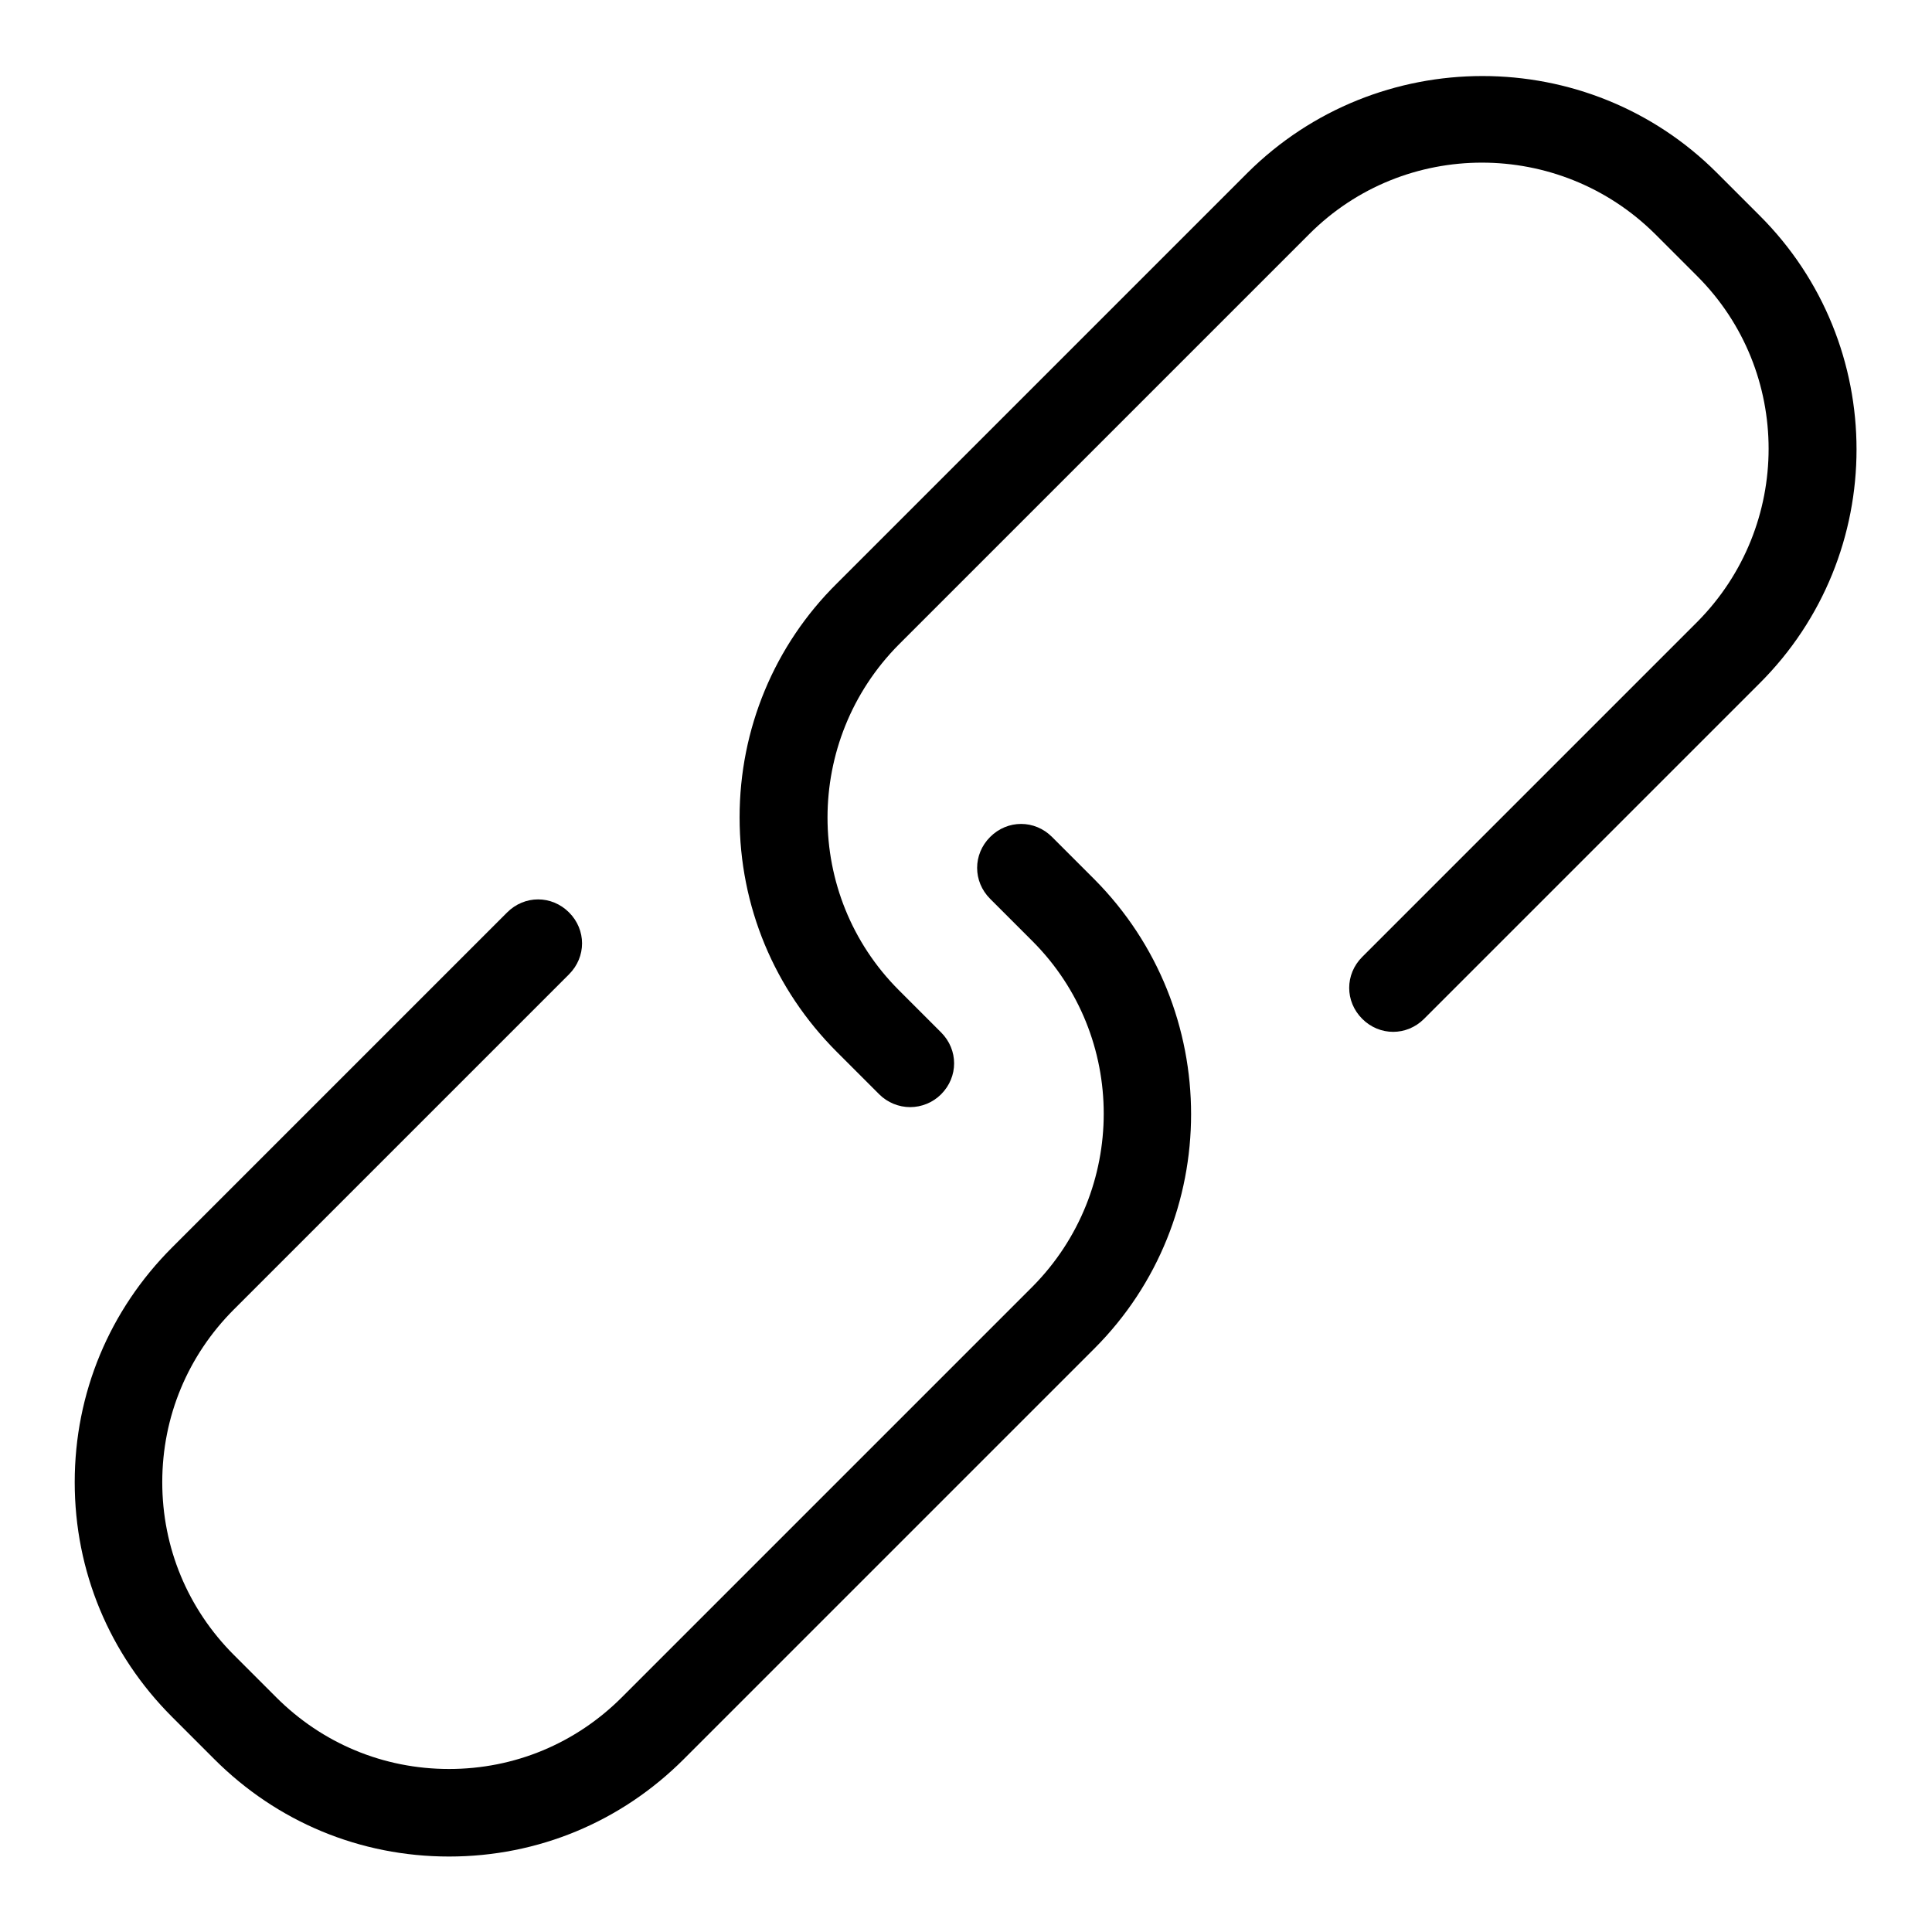
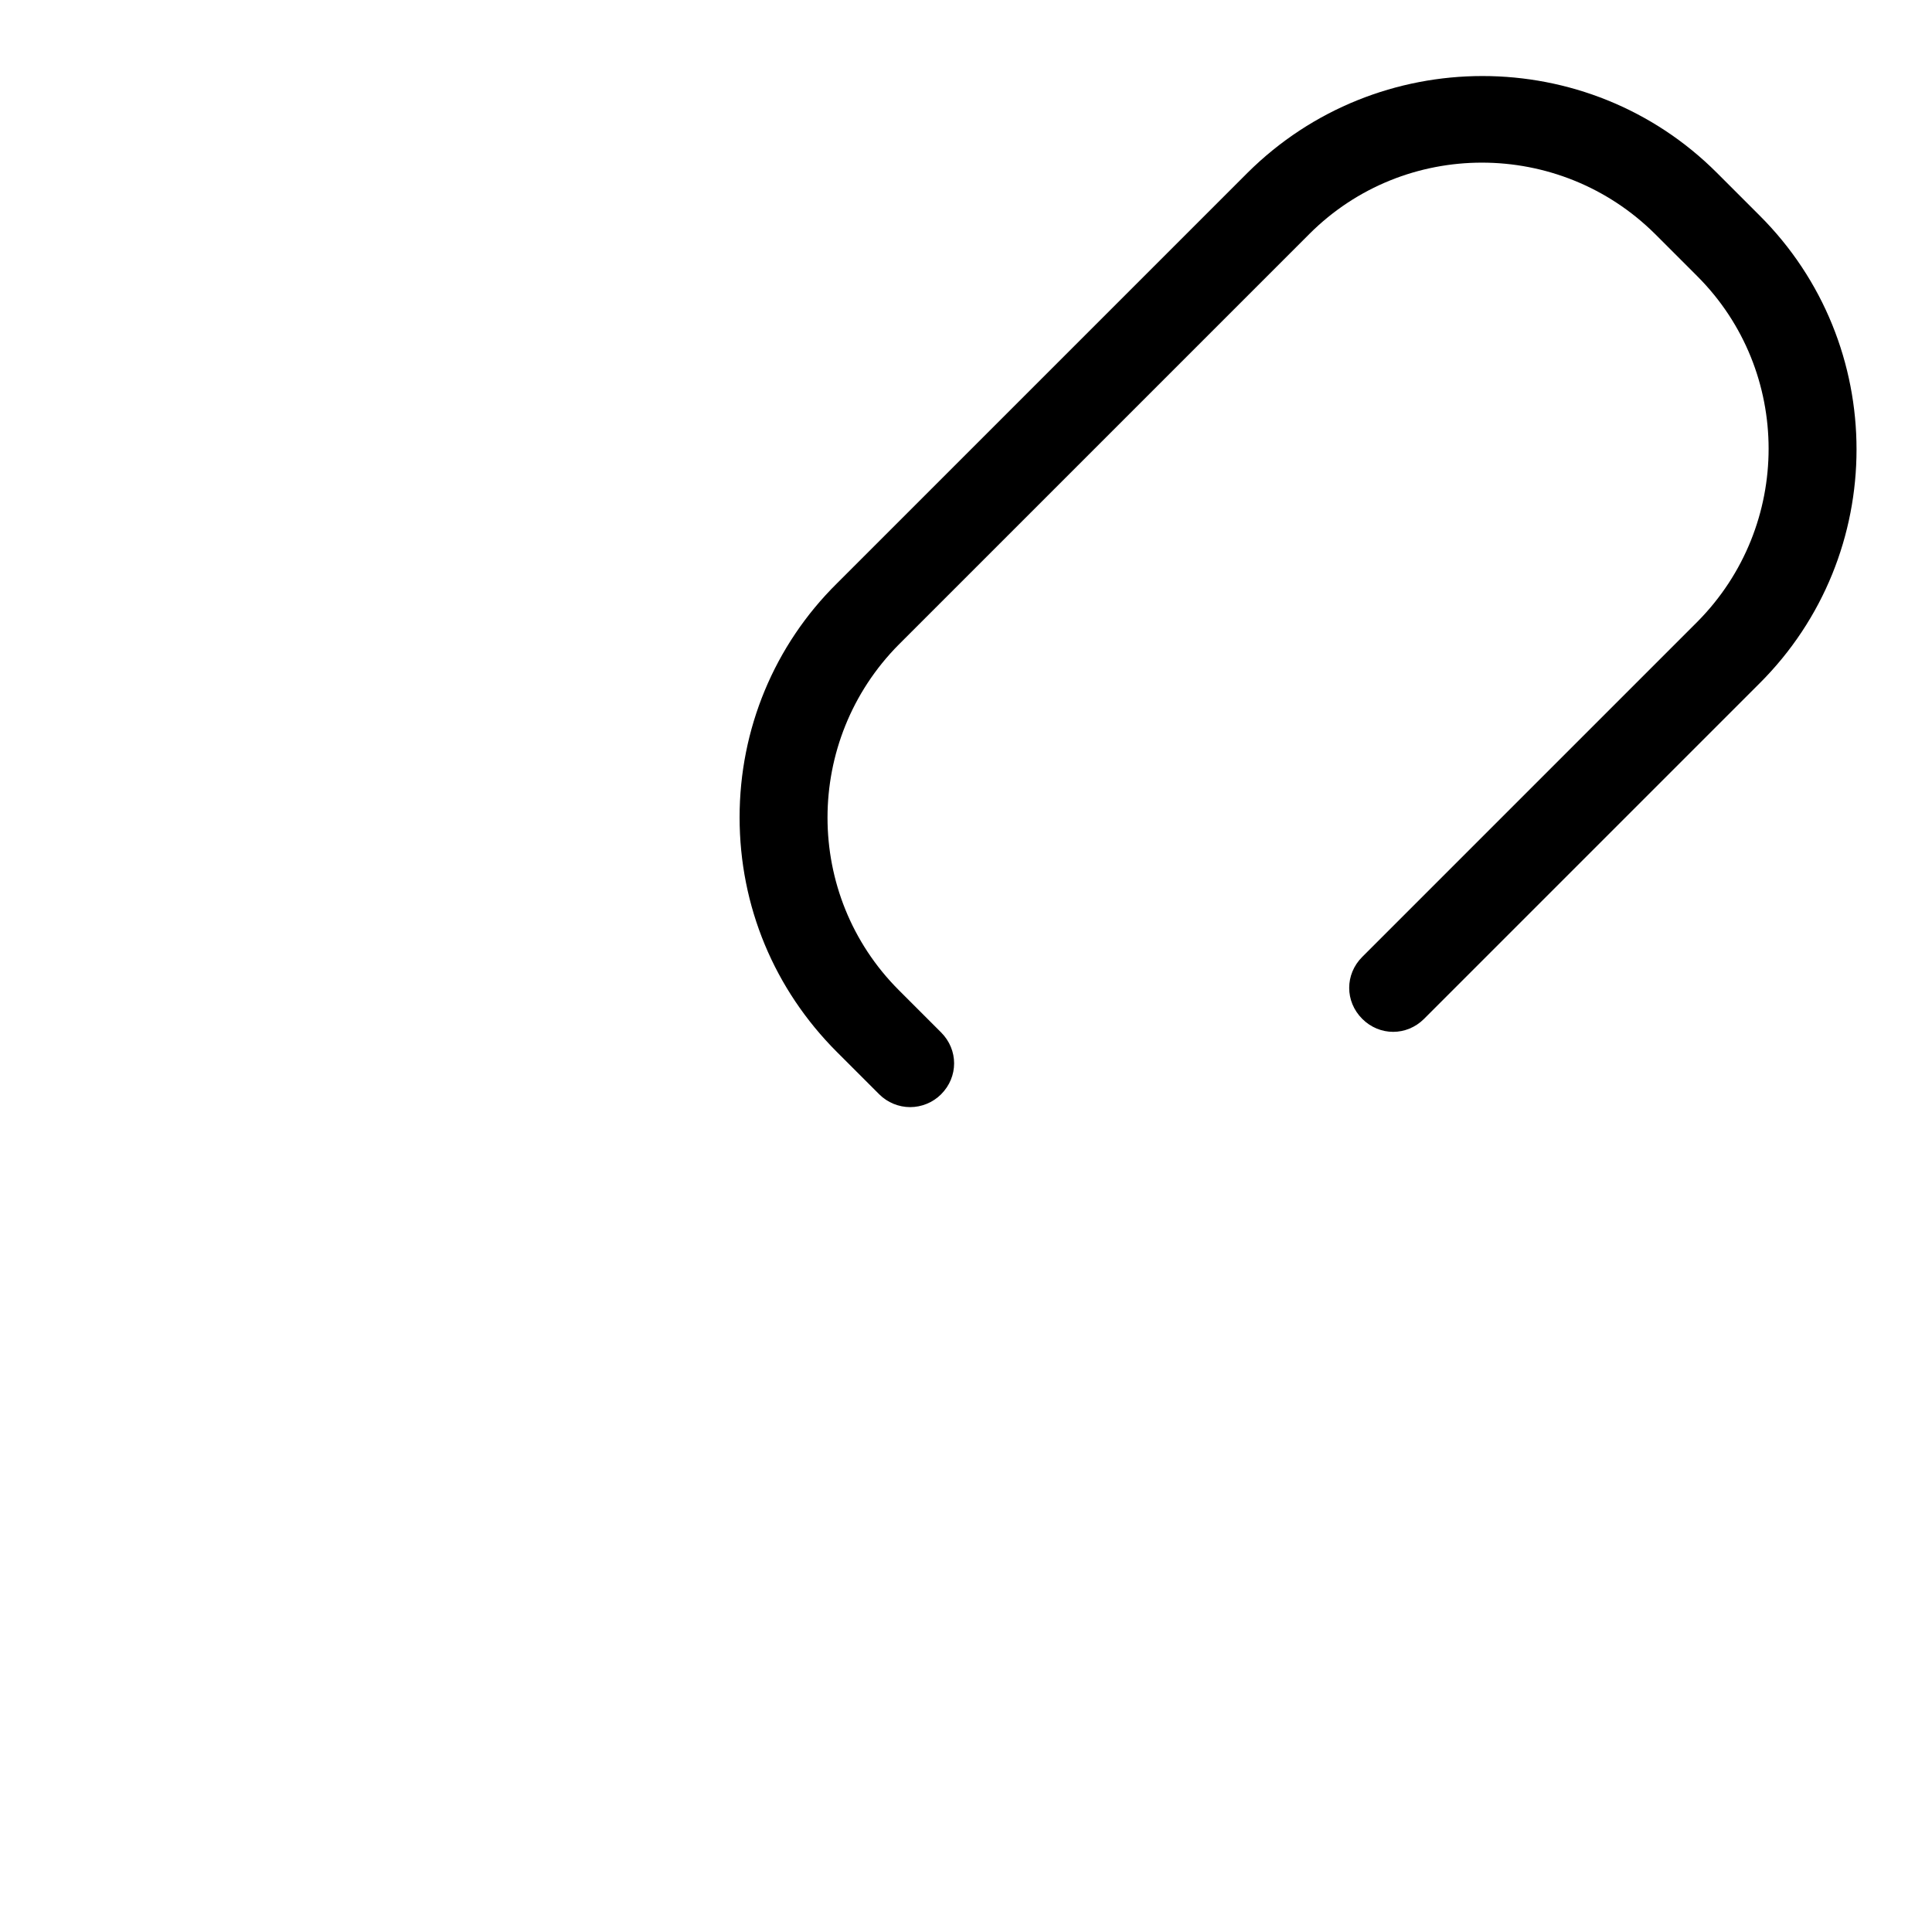
<svg xmlns="http://www.w3.org/2000/svg" version="1.1" x="0px" y="0px" viewBox="0 0 256 256" enable-background="new 0 0 256 256" xml:space="preserve">
  <g>
    <g>
-       <path fill="#000000" d="M139.4,110.9c-2.3-2.3-5.9-2.3-8.2,0c-2.3,2.3-2.3,5.9,0,8.2l5.6,5.6c12.6,12.6,12.6,33.1,0,45.8l-54.4,54.4c-6.1,6.1-14.2,9.5-22.9,9.5s-16.8-3.4-22.9-9.5l-5.6-5.6c-6.1-6.1-9.5-14.2-9.5-22.9s3.4-16.8,9.5-22.9l44.4-44.4c2.3-2.3,2.3-5.9,0-8.2c-2.3-2.3-5.9-2.3-8.2,0l-44.4,44.4c-8.3,8.3-12.9,19.3-12.9,31.1s4.6,22.8,12.9,31.1l5.6,5.6c8.3,8.3,19.3,12.9,31.1,12.9c11.8,0,22.8-4.6,31.1-12.9l54.4-54.4c17.1-17.1,17.1-45,0-62.2L139.4,110.9z" />
      <path fill="#000000" d="M233.1,28.5l-5.6-5.6c-17.1-17.1-45-17.1-62.2,0l-54.4,54.4C102.6,85.5,98,96.6,98,108.3c0,11.8,4.6,22.8,12.9,31.1l5.6,5.6c1.1,1.1,2.6,1.7,4.1,1.7c1.5,0,3-0.6,4.1-1.7c2.3-2.3,2.3-5.9,0-8.2l-5.6-5.6c-12.6-12.6-12.6-33.1,0-45.8l54.4-54.4c12.6-12.6,33.1-12.6,45.8,0l5.6,5.6c12.6,12.6,12.6,33.1,0,45.8l-44.4,44.4c-2.3,2.3-2.3,5.9,0,8.2s5.9,2.3,8.2,0l44.4-44.4C250.3,73.5,250.3,45.6,233.1,28.5z" />
    </g>
  </g>
</svg>